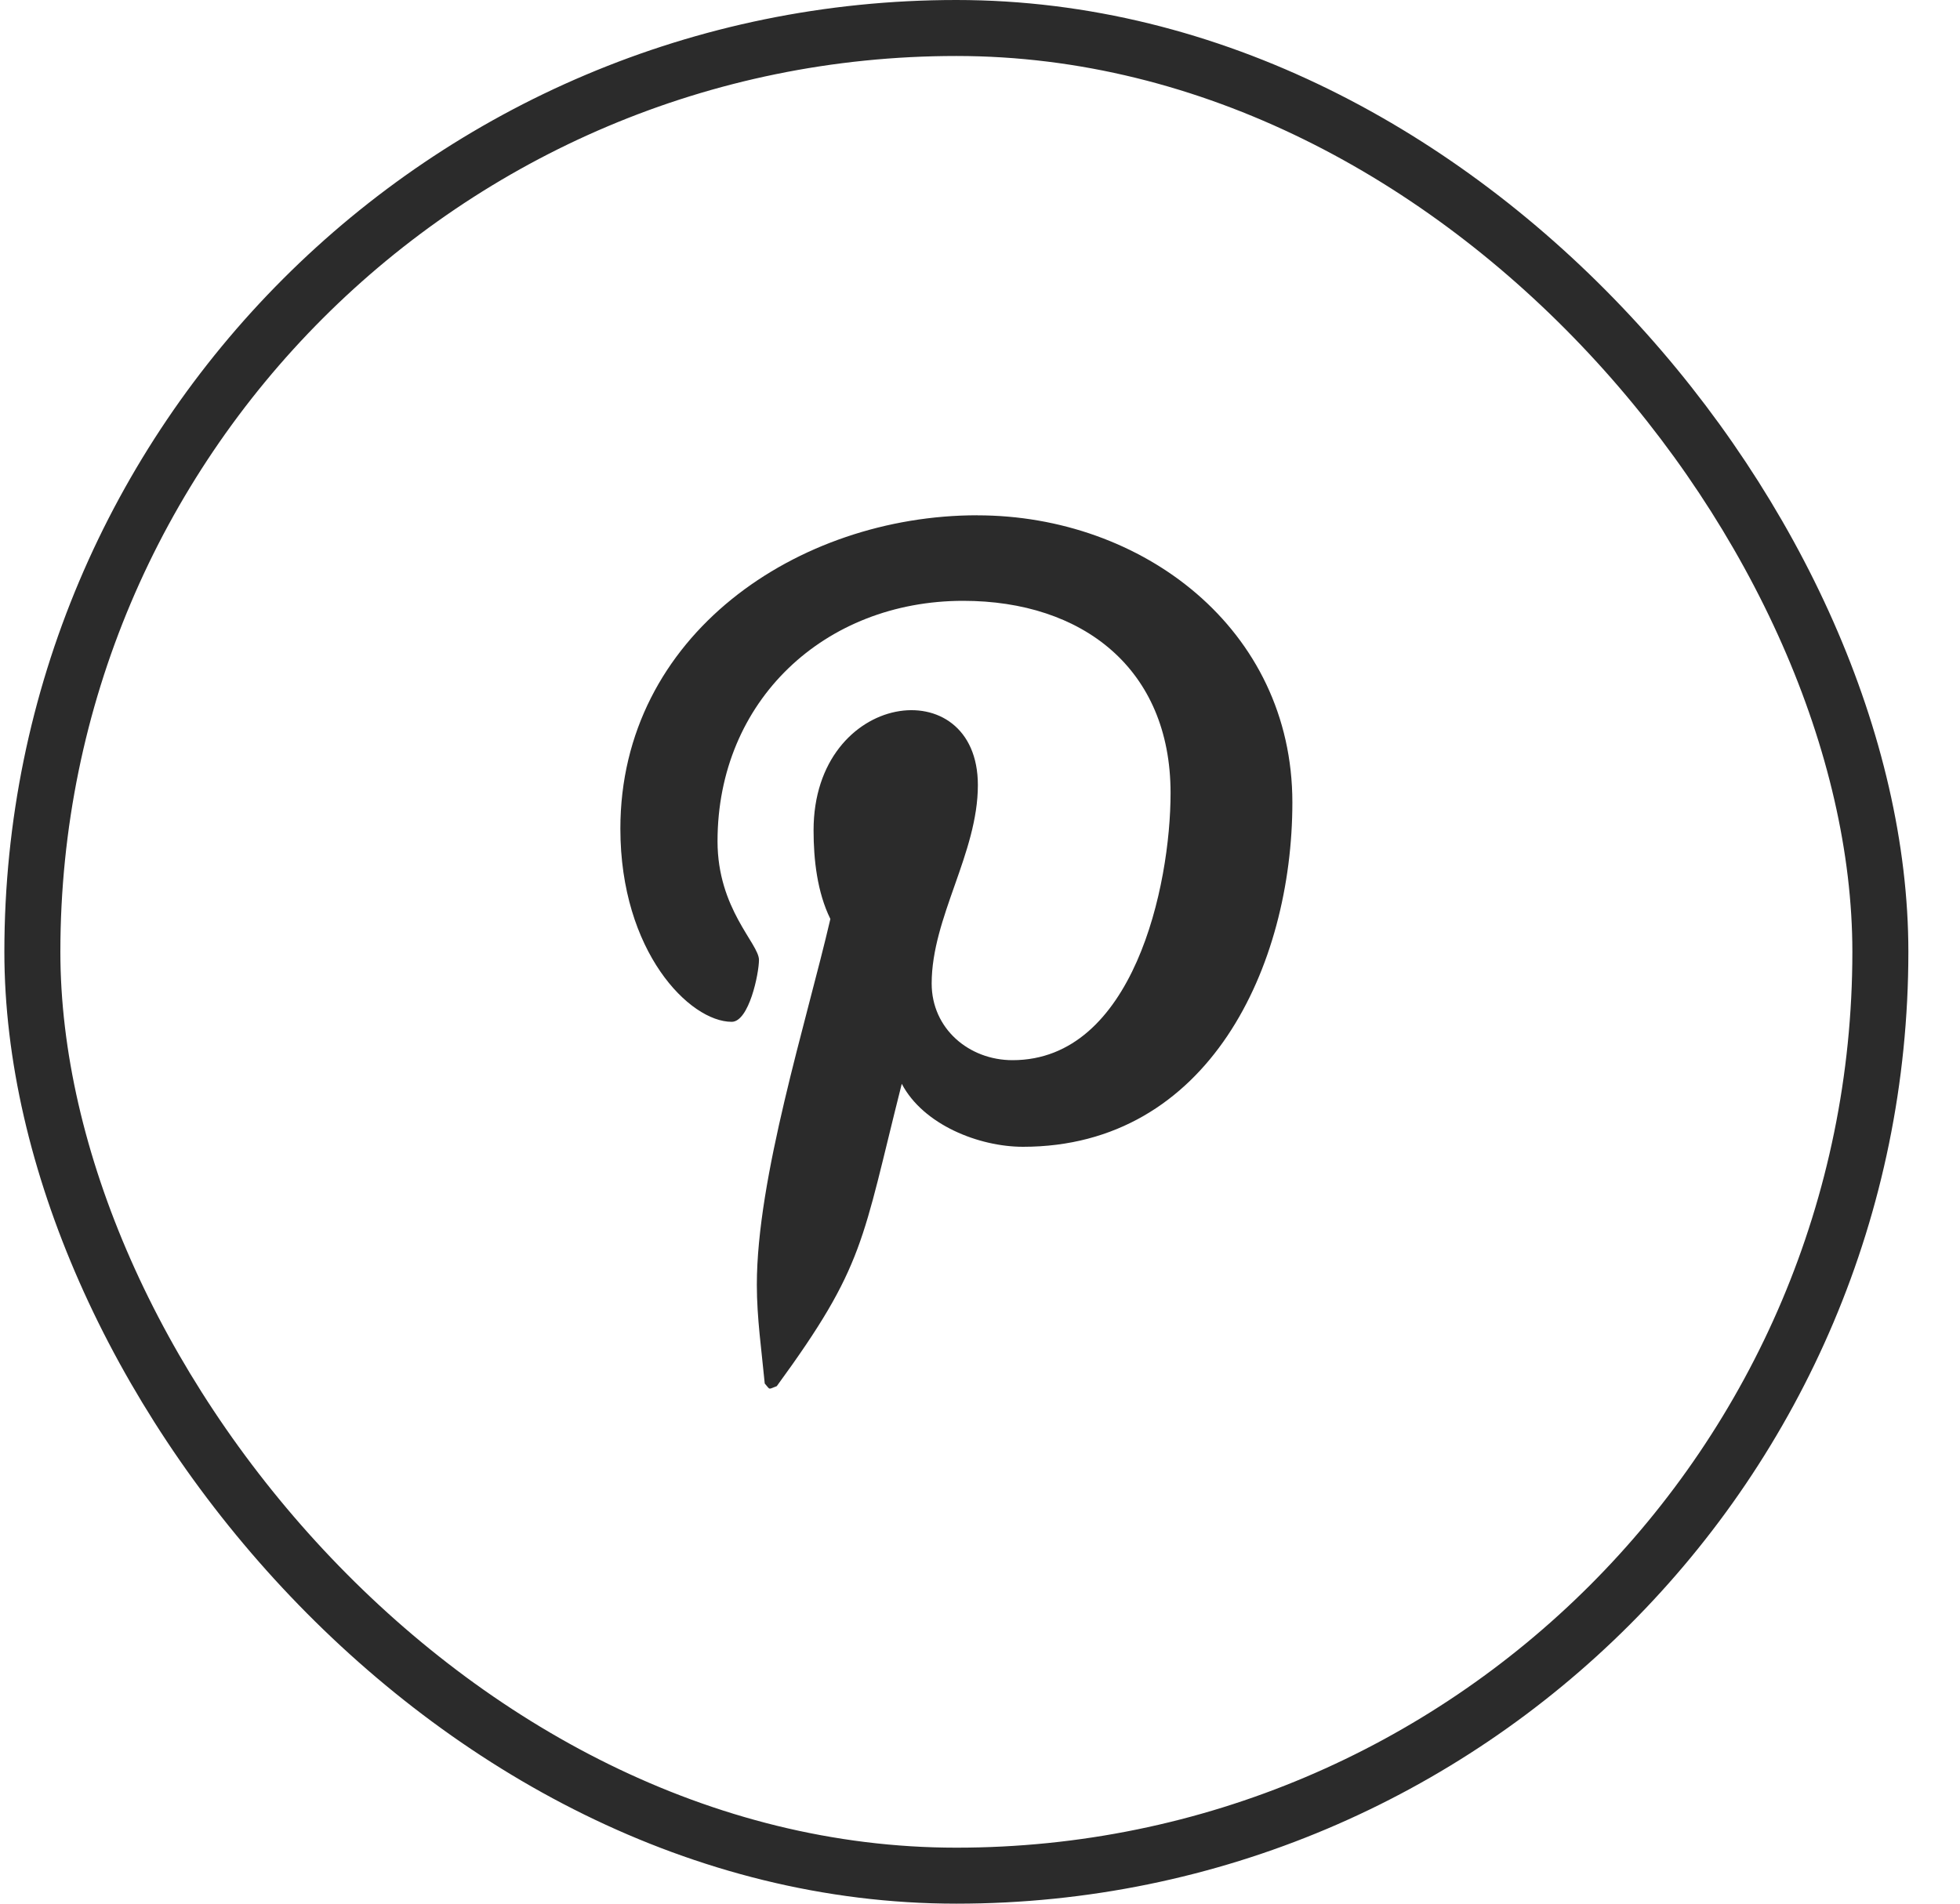
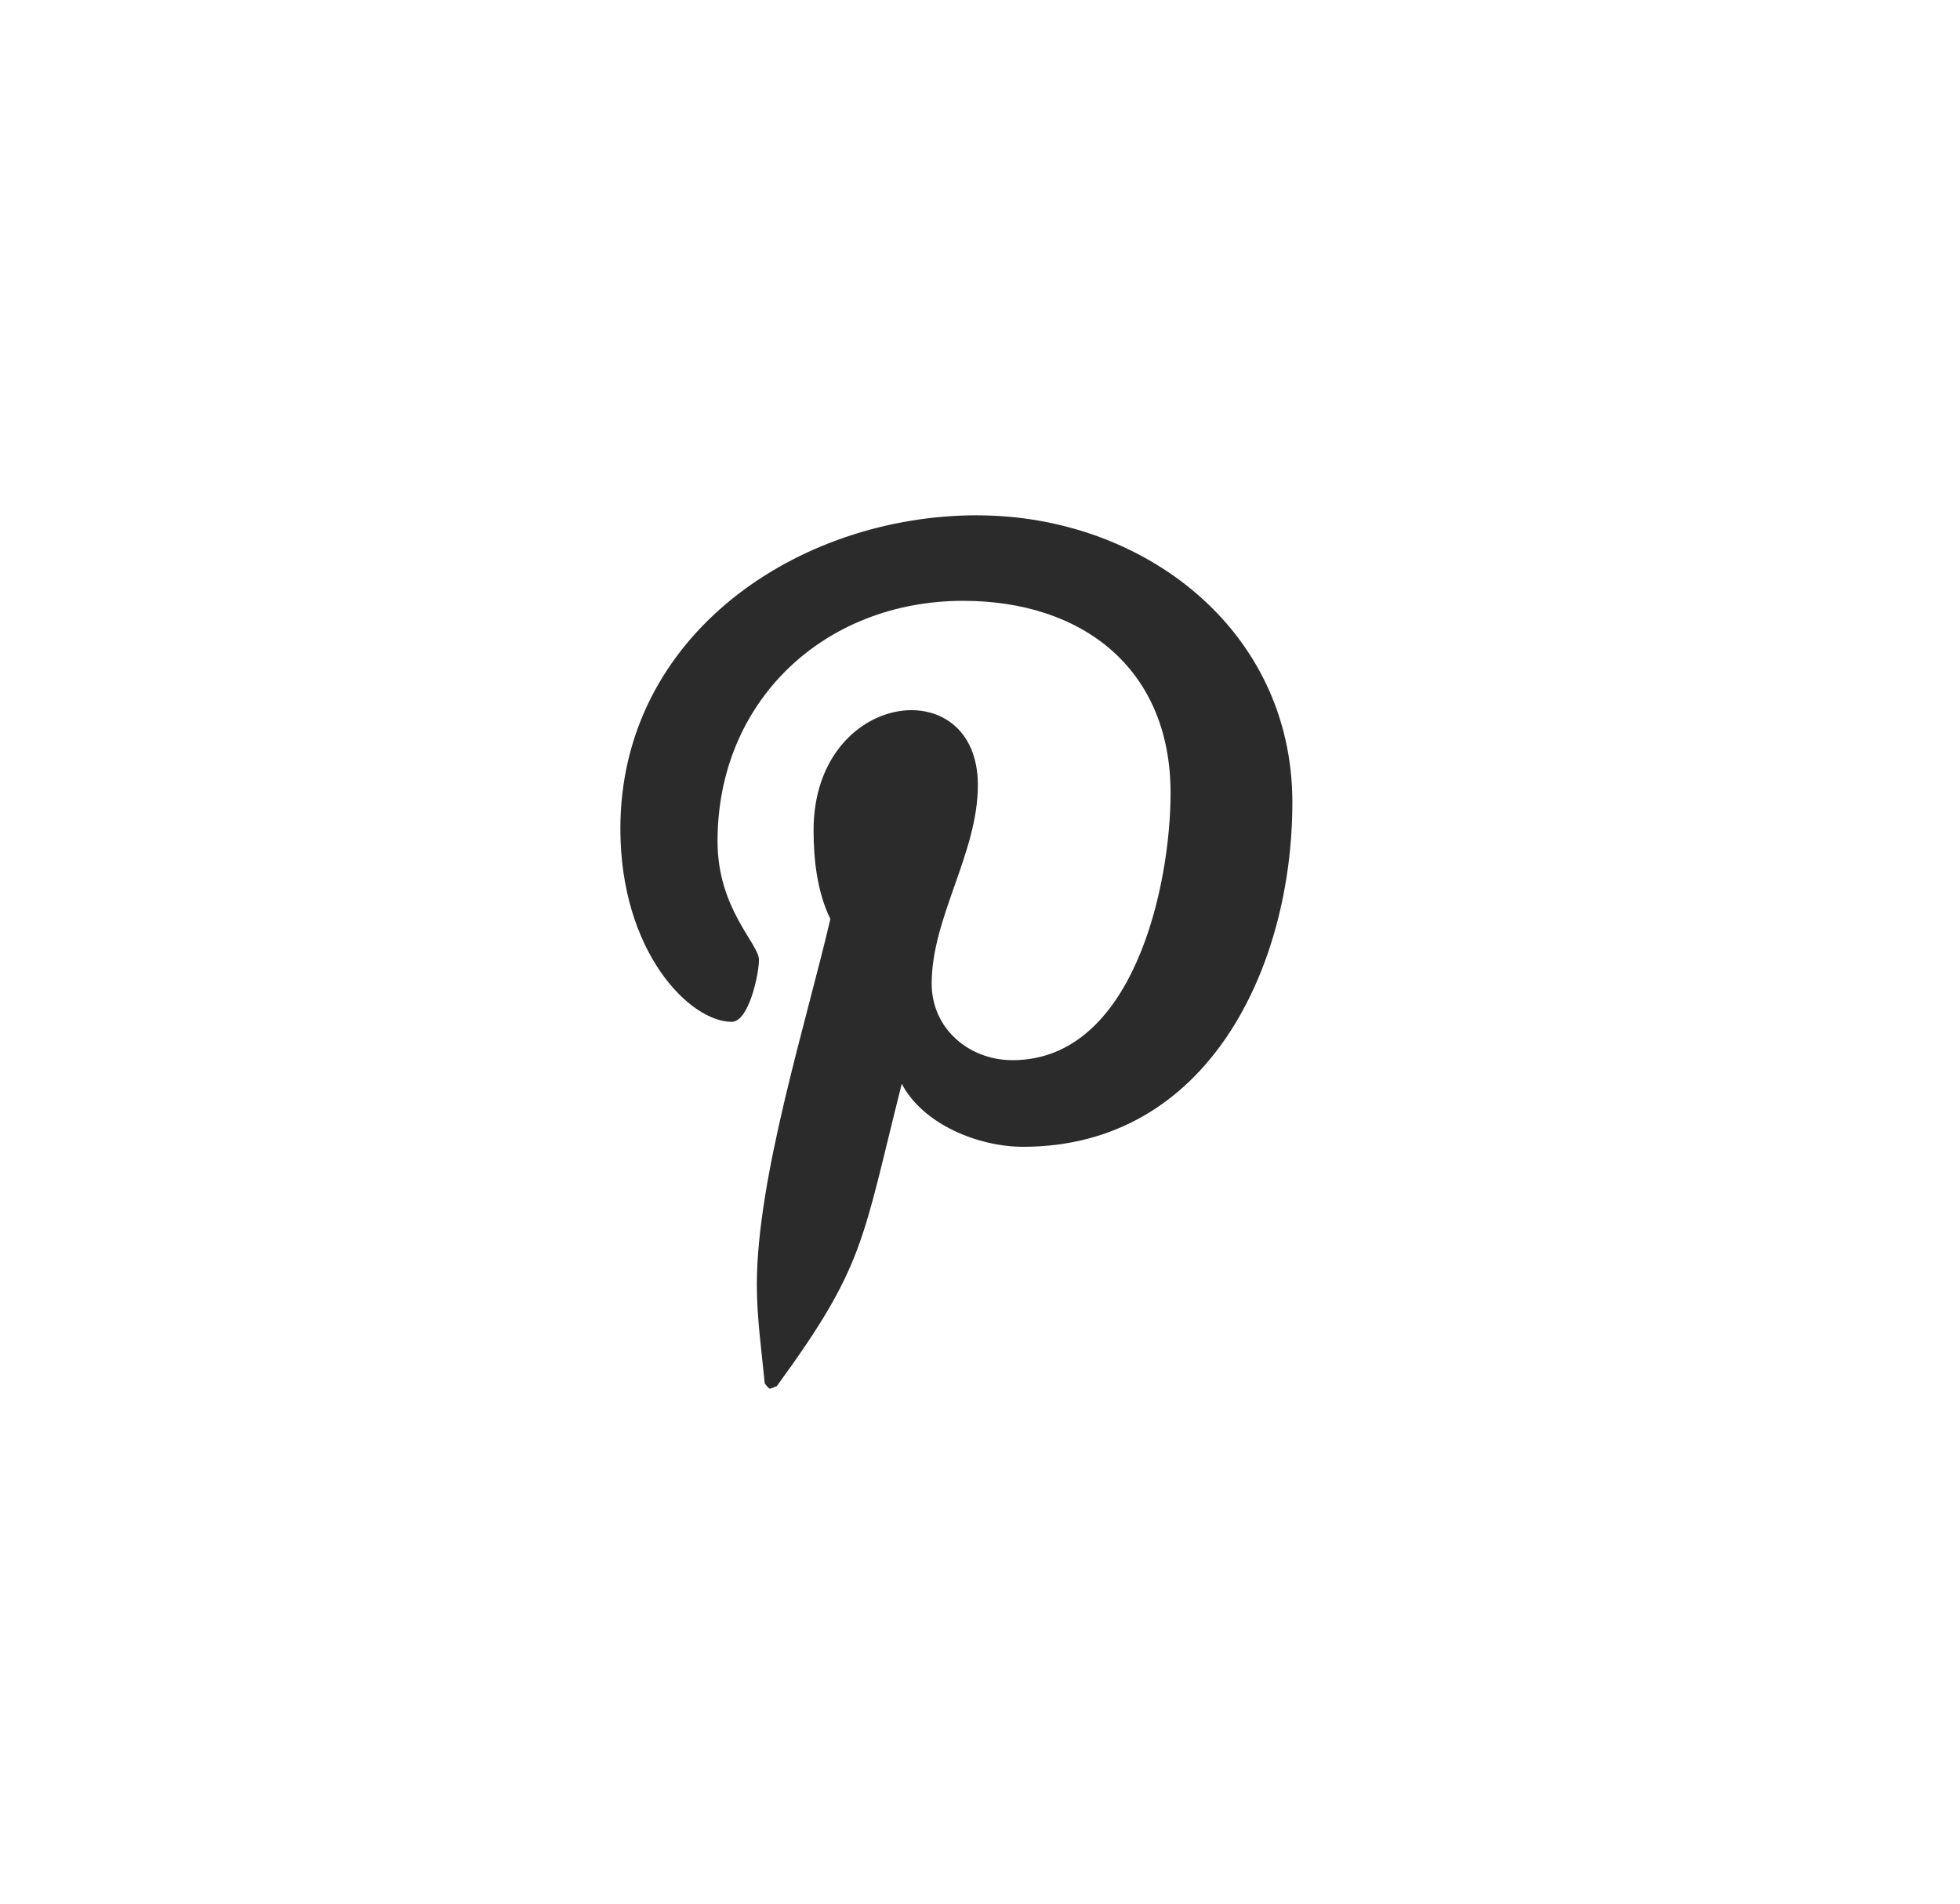
<svg xmlns="http://www.w3.org/2000/svg" width="35" height="34" viewBox="0 0 35 34" fill="none">
-   <rect x="0.578" y="0.5" width="33" height="33" rx="16.5" stroke="#2B2B2B" />
  <path d="M17.453 9.203C14.247 9.203 11.078 11.341 11.078 14.8C11.078 17 12.316 18.25 13.066 18.25C13.375 18.25 13.553 17.388 13.553 17.144C13.553 16.854 12.813 16.235 12.813 15.025C12.813 12.513 14.725 10.731 17.2 10.731C19.328 10.731 20.903 11.941 20.903 14.163C20.903 15.822 20.238 18.935 18.081 18.935C17.303 18.935 16.637 18.372 16.637 17.566C16.637 16.385 17.462 15.241 17.462 14.022C17.462 11.954 14.528 12.329 14.528 14.829C14.528 15.354 14.593 15.935 14.828 16.413C14.396 18.27 13.515 21.035 13.515 22.948C13.515 23.538 13.6 24.12 13.656 24.71C13.762 24.829 13.709 24.817 13.871 24.757C15.446 22.601 15.39 22.179 16.103 19.357C16.487 20.089 17.481 20.482 18.268 20.482C21.587 20.482 23.078 17.248 23.078 14.332C23.078 11.229 20.396 9.204 17.453 9.204L17.453 9.203Z" fill="#2B2B2B" />
</svg>